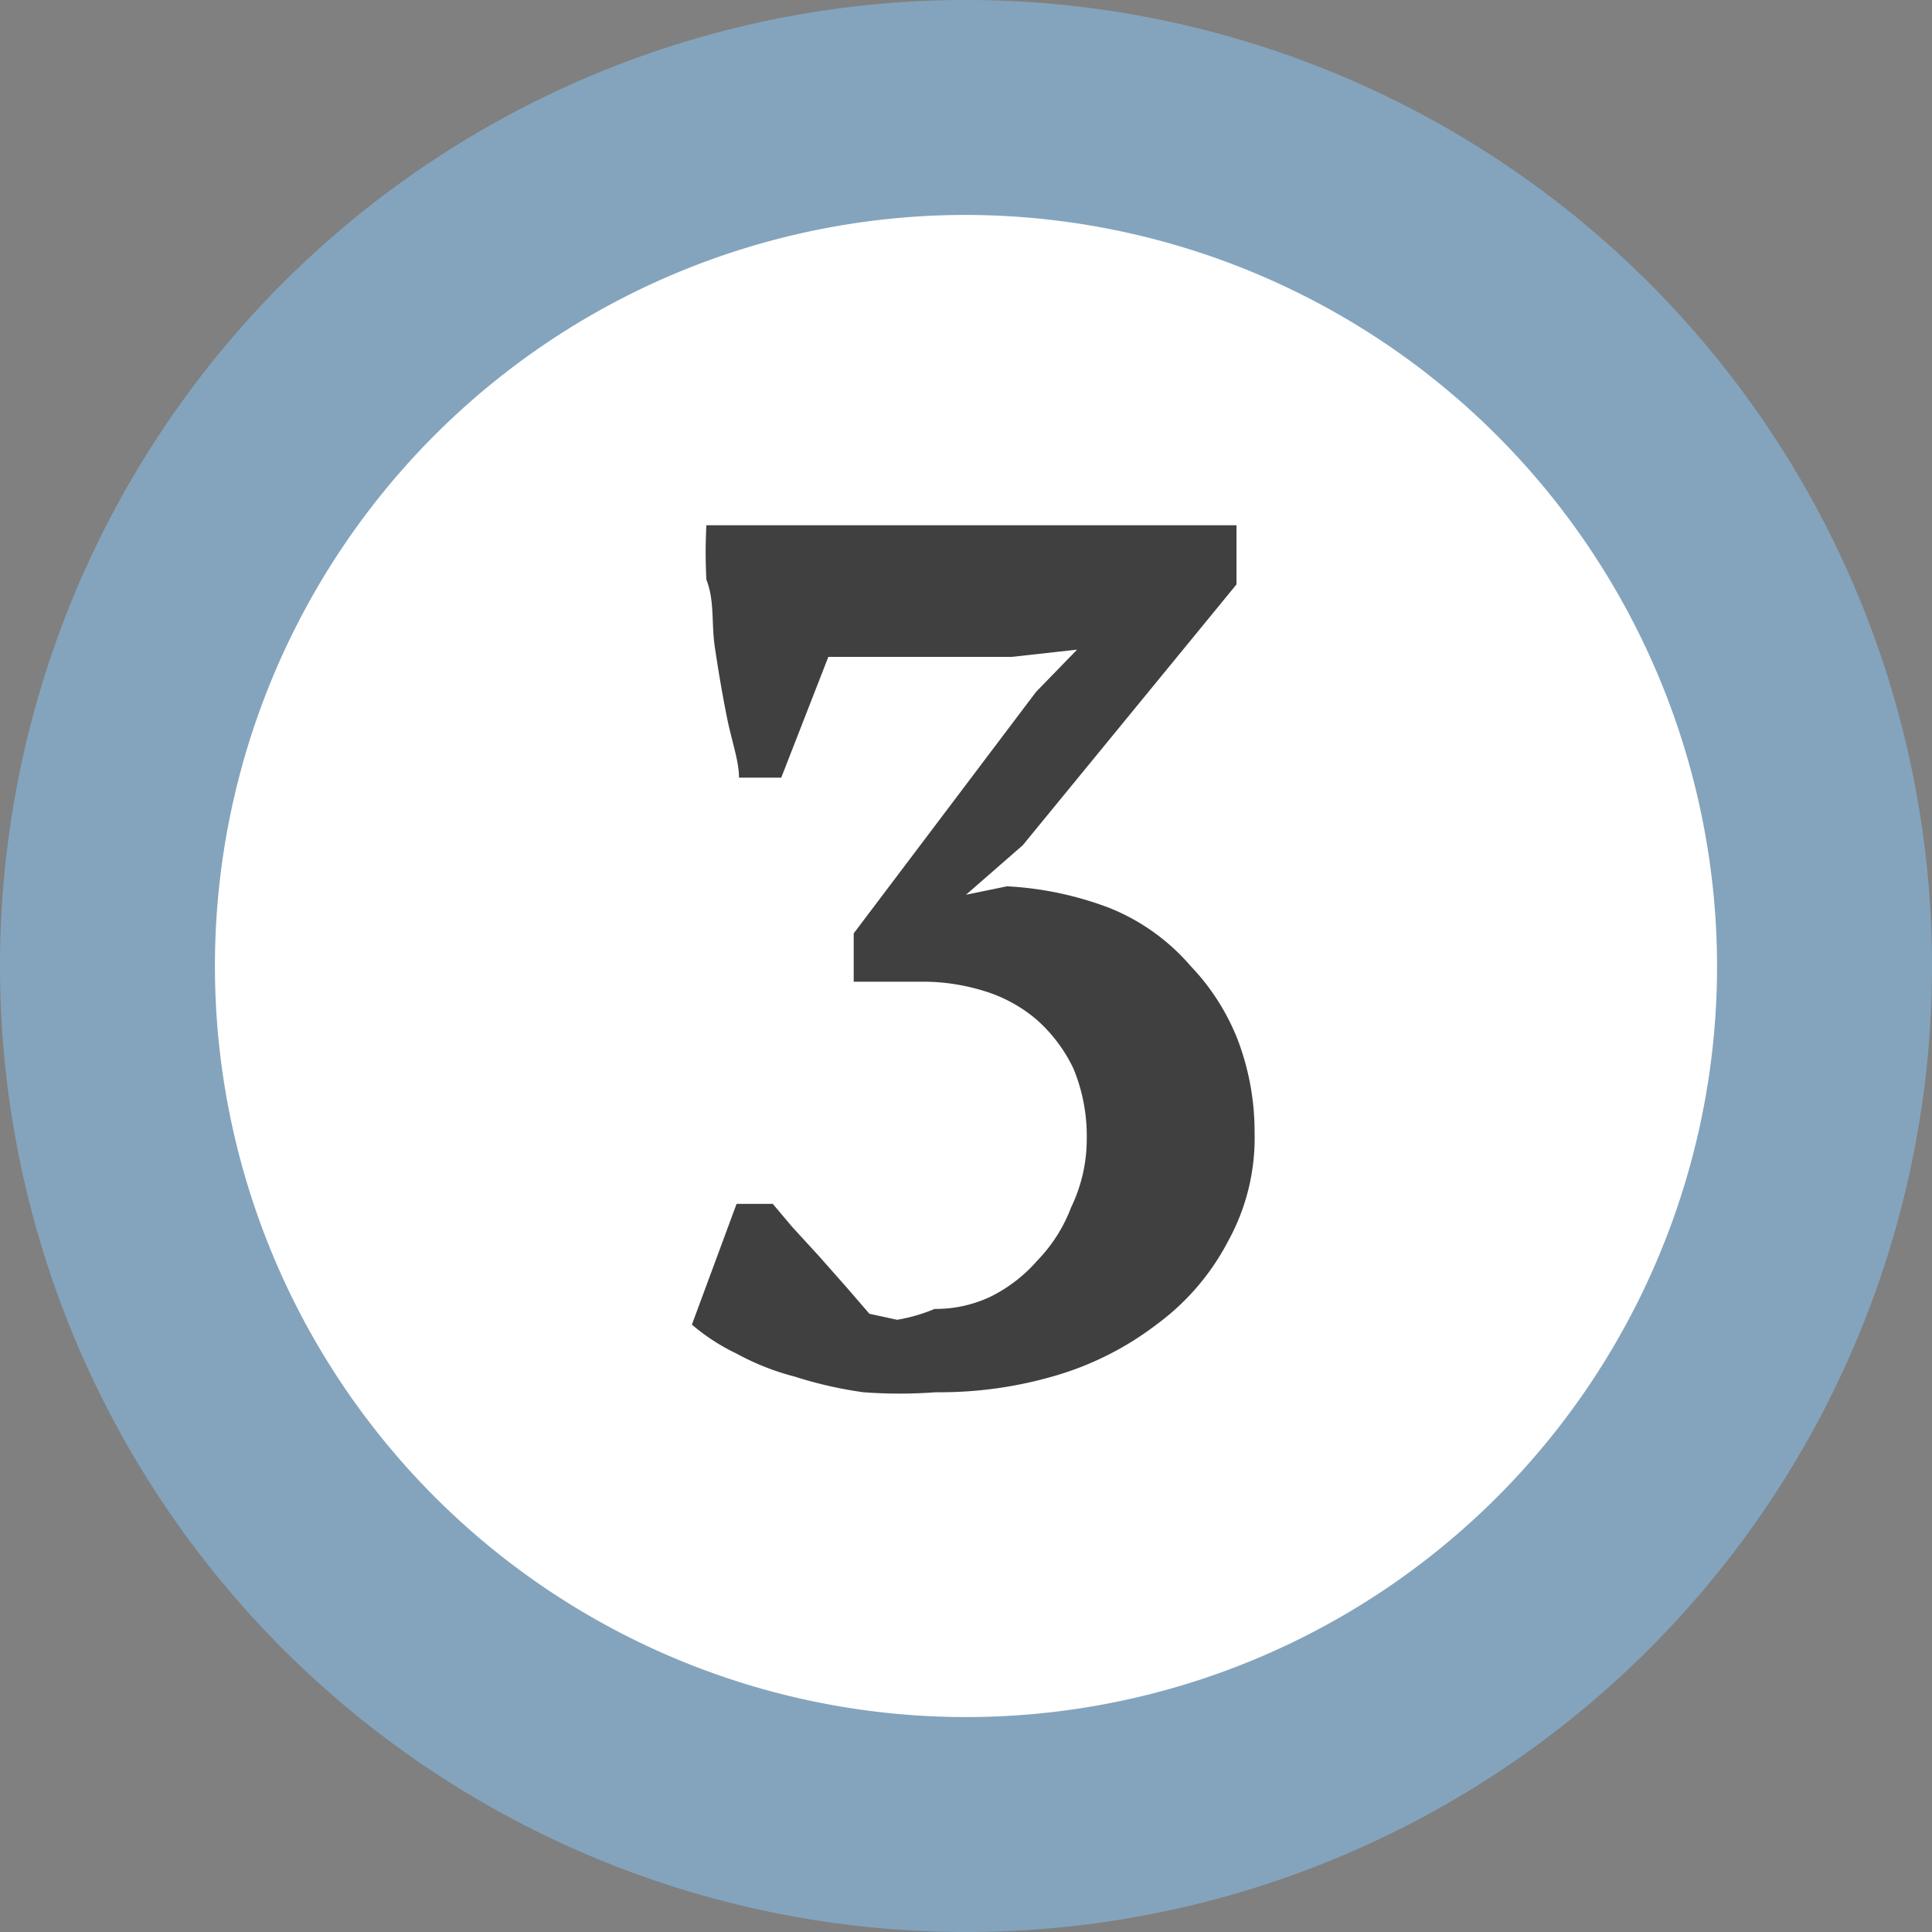
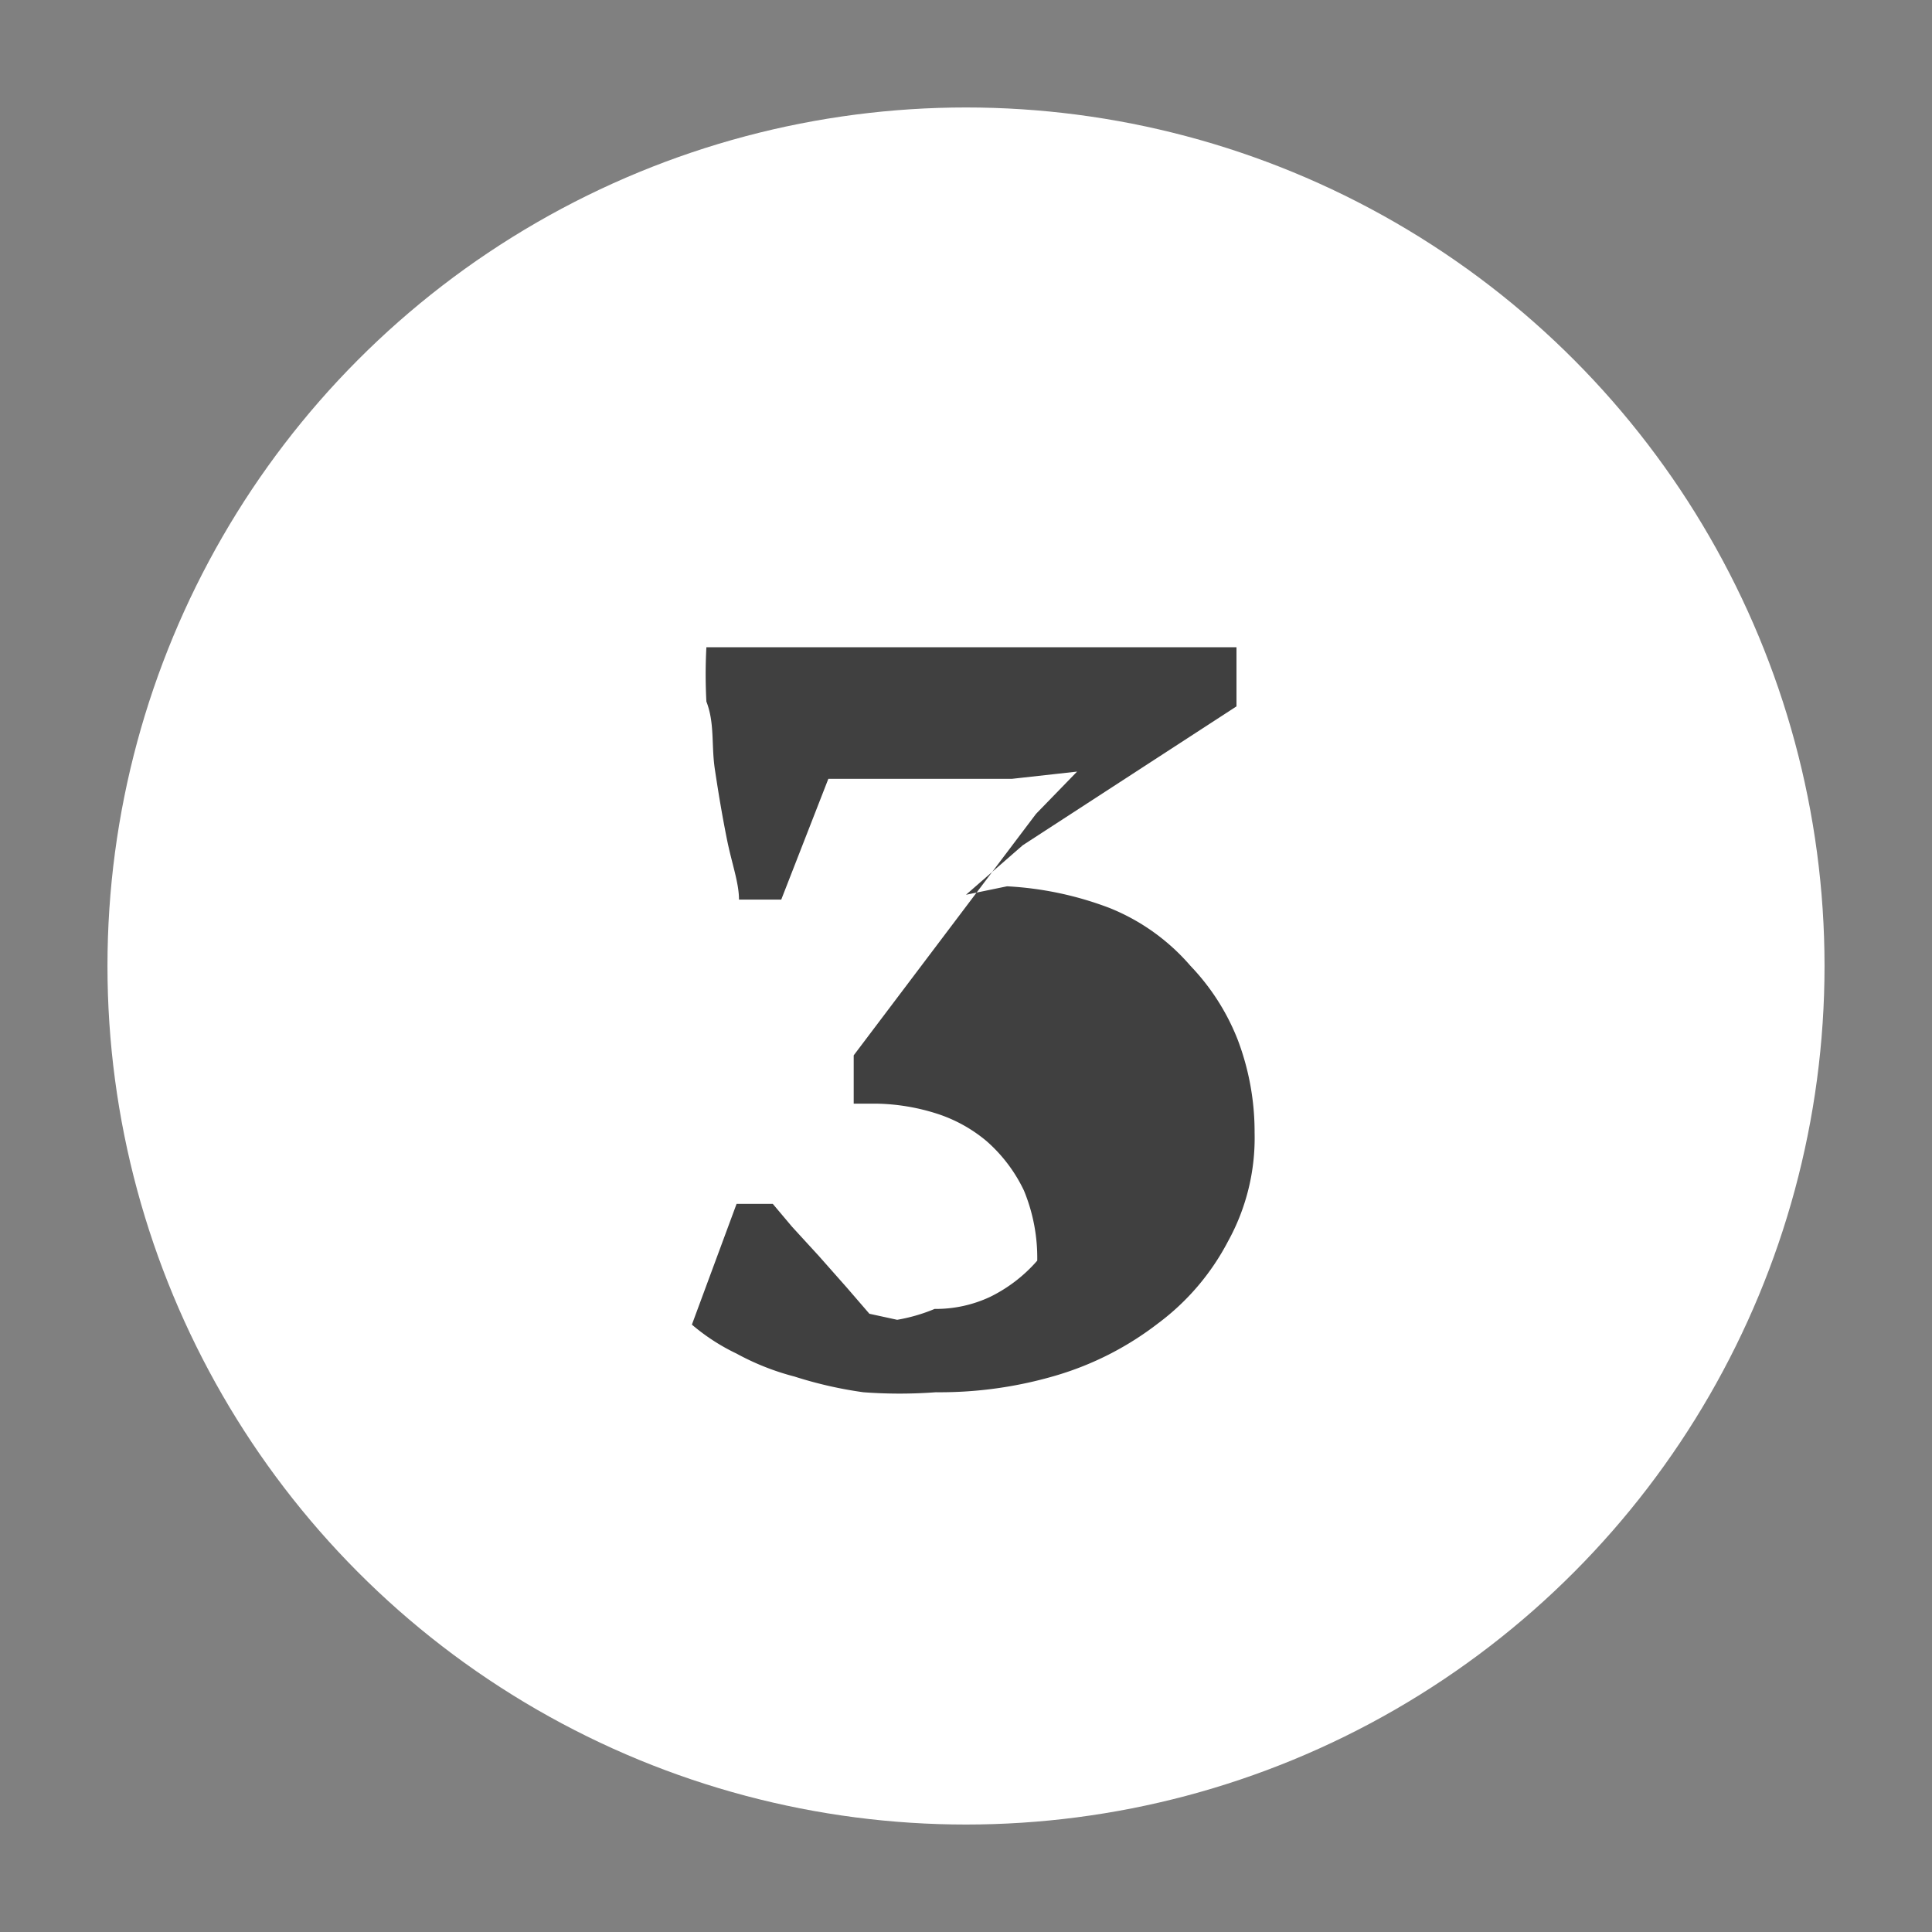
<svg xmlns="http://www.w3.org/2000/svg" viewBox="0 0 16 16">
  <rect x="0" y="0" width="16" height="16" fill="#808080" stroke="none" />
  <defs>
    <style>.cls-1{fill:#fff;}.cls-2{fill:#84a4bd;}.cls-3{fill:#404040;}</style>
  </defs>
  <g id="レイヤー_2" data-name="レイヤー 2">
    <g id="レイヤー_1-2" data-name="レイヤー 1">
      <circle class="cls-1" cx="8" cy="8" r="7.11" />
-       <path class="cls-2" d="M8,16a8,8,0,1,1,8-8A8,8,0,0,1,8,16ZM8,1.78A6.22,6.22,0,1,0,14.22,8,6.23,6.23,0,0,0,8,1.78Z" />
-       <path class="cls-3" d="M7.74,10.84a1.06,1.06,0,0,0,.46-.1,1.24,1.24,0,0,0,.39-.3A1.28,1.28,0,0,0,8.87,10,1.3,1.3,0,0,0,9,9.43a1.46,1.46,0,0,0-.11-.58,1.27,1.27,0,0,0-.31-.41,1.22,1.22,0,0,0-.42-.23,1.73,1.73,0,0,0-.49-.08H7.07v-.4l1.51-2,.34-.35v0l-.54.06H6.86l-.39,1H6.12c0-.14-.06-.3-.1-.5s-.07-.38-.1-.58,0-.38-.07-.56a4.21,4.21,0,0,1,0-.45h4.39v.49L8.47,7,8,7.41v0l.34-.07a2.79,2.79,0,0,1,.85.18A1.74,1.74,0,0,1,9.86,8a1.87,1.87,0,0,1,.39.61,2.15,2.15,0,0,1,.14.77,1.77,1.77,0,0,1-.22.9,2,2,0,0,1-.58.68,2.57,2.57,0,0,1-.84.43,3.4,3.4,0,0,1-1,.14,4,4,0,0,1-.6,0,3.39,3.39,0,0,1-.57-.13,2.09,2.09,0,0,1-.48-.19,1.69,1.69,0,0,1-.37-.24l.37-1h.3l.16.19.22.24.23.26.19.22.23.05A1.42,1.42,0,0,0,7.74,10.84Z" />
+       <path class="cls-3" d="M7.74,10.84a1.06,1.06,0,0,0,.46-.1,1.24,1.24,0,0,0,.39-.3a1.46,1.46,0,0,0-.11-.58,1.27,1.27,0,0,0-.31-.41,1.22,1.22,0,0,0-.42-.23,1.73,1.73,0,0,0-.49-.08H7.07v-.4l1.51-2,.34-.35v0l-.54.06H6.86l-.39,1H6.12c0-.14-.06-.3-.1-.5s-.07-.38-.1-.58,0-.38-.07-.56a4.21,4.21,0,0,1,0-.45h4.39v.49L8.47,7,8,7.41v0l.34-.07a2.79,2.79,0,0,1,.85.18A1.74,1.74,0,0,1,9.86,8a1.87,1.87,0,0,1,.39.61,2.15,2.15,0,0,1,.14.77,1.77,1.77,0,0,1-.22.9,2,2,0,0,1-.58.68,2.57,2.57,0,0,1-.84.43,3.4,3.4,0,0,1-1,.14,4,4,0,0,1-.6,0,3.39,3.39,0,0,1-.57-.13,2.09,2.09,0,0,1-.48-.19,1.69,1.69,0,0,1-.37-.24l.37-1h.3l.16.19.22.24.23.26.19.22.23.05A1.42,1.42,0,0,0,7.74,10.84Z" />
    </g>
  </g>
</svg>